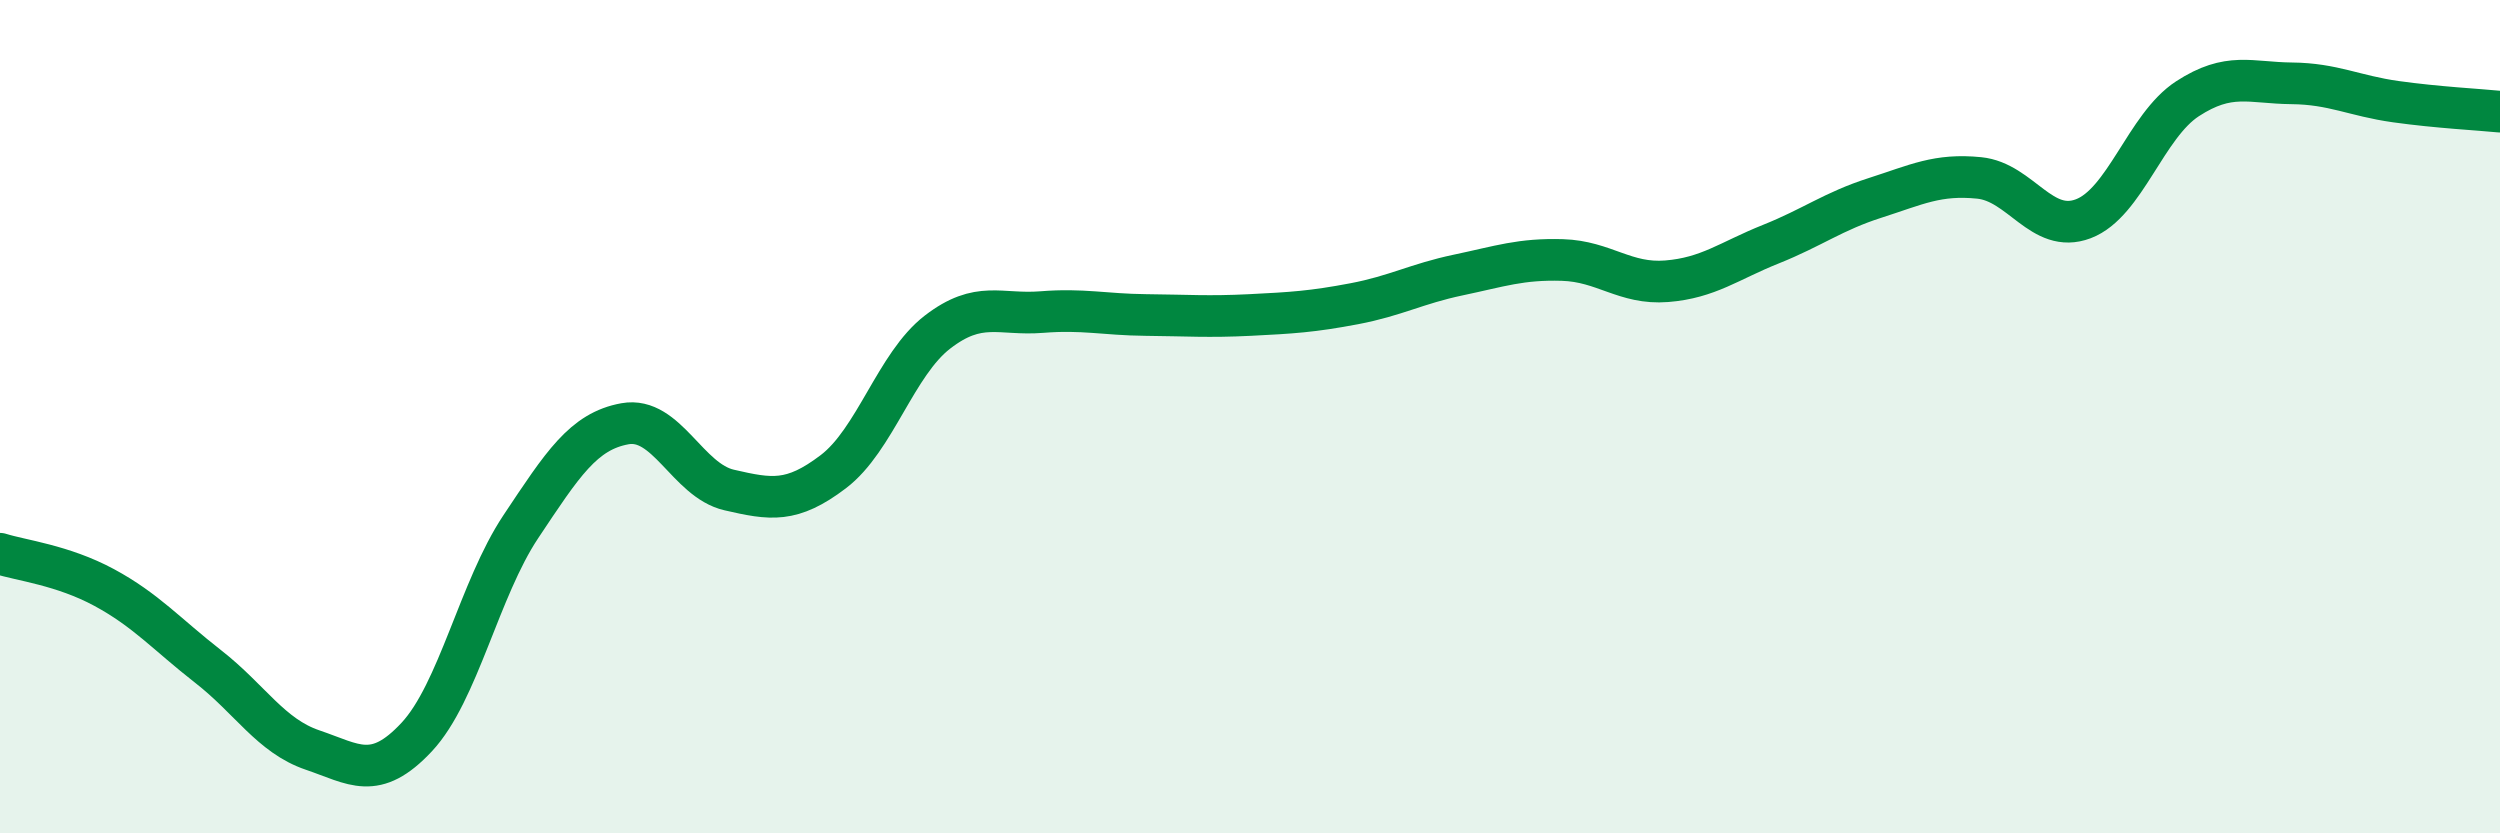
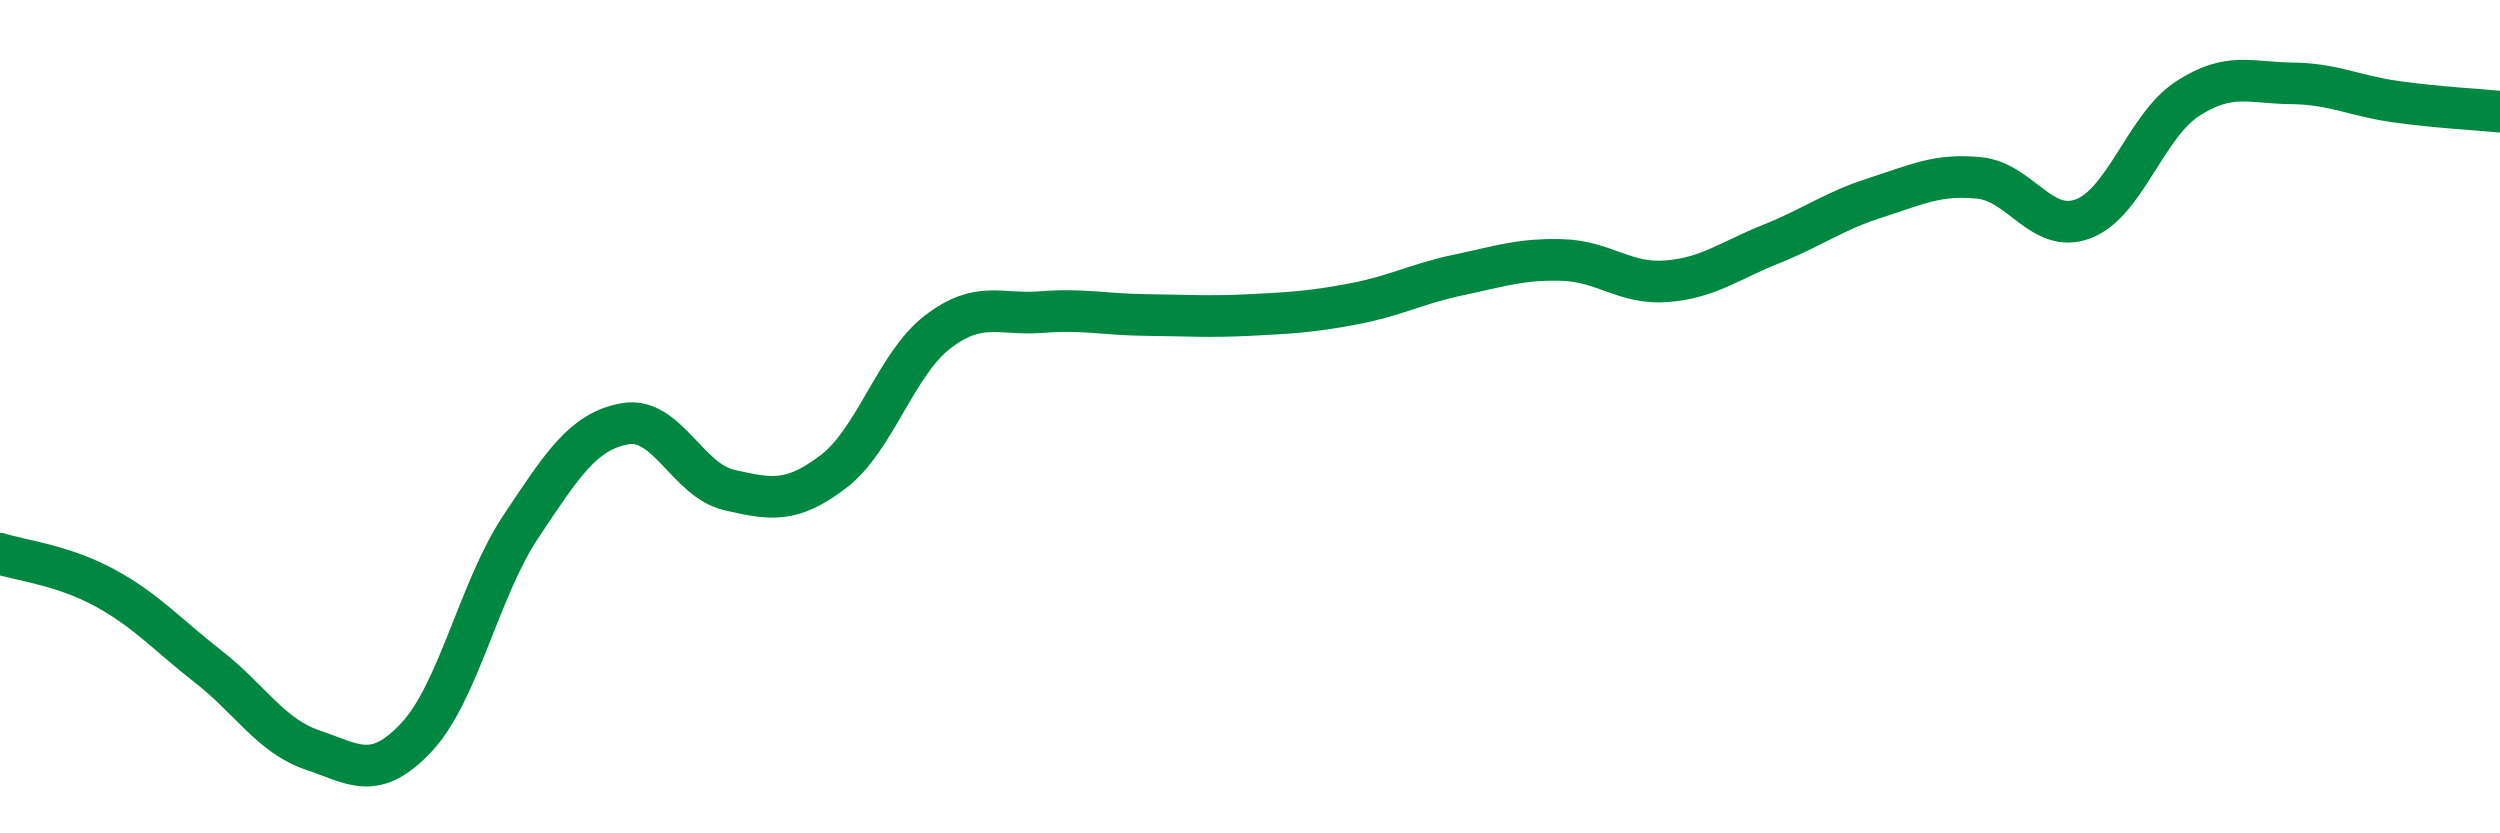
<svg xmlns="http://www.w3.org/2000/svg" width="60" height="20" viewBox="0 0 60 20">
-   <path d="M 0,13.29 C 0.5,13.45 1.5,13.56 2.5,14.1 C 3.5,14.64 4,15.22 5,16 C 6,16.78 6.5,17.66 7.5,18 C 8.5,18.34 9,18.76 10,17.69 C 11,16.62 11.5,14.14 12.5,12.64 C 13.5,11.14 14,10.35 15,10.17 C 16,9.99 16.5,11.53 17.5,11.76 C 18.5,11.99 19,12.08 20,11.32 C 21,10.56 21.5,8.74 22.5,7.97 C 23.5,7.2 24,7.57 25,7.49 C 26,7.41 26.5,7.55 27.5,7.56 C 28.5,7.57 29,7.61 30,7.56 C 31,7.51 31.5,7.48 32.5,7.29 C 33.5,7.1 34,6.81 35,6.6 C 36,6.39 36.5,6.21 37.5,6.24 C 38.5,6.27 39,6.83 40,6.75 C 41,6.67 41.5,6.26 42.5,5.86 C 43.5,5.46 44,5.07 45,4.75 C 46,4.43 46.5,4.17 47.5,4.27 C 48.5,4.37 49,5.63 50,5.25 C 51,4.87 51.5,3.02 52.5,2.37 C 53.5,1.72 54,1.99 55,2 C 56,2.01 56.5,2.3 57.5,2.44 C 58.5,2.58 59.5,2.63 60,2.68L60 20L0 20Z" fill="#008740" opacity="0.1" stroke-linecap="round" stroke-linejoin="round" />
  <path d="M 0,13.29 C 0.5,13.45 1.5,13.56 2.5,14.1 C 3.5,14.64 4,15.22 5,16 C 6,16.78 6.5,17.66 7.5,18 C 8.5,18.34 9,18.76 10,17.69 C 11,16.62 11.5,14.14 12.5,12.64 C 13.5,11.14 14,10.35 15,10.17 C 16,9.99 16.5,11.53 17.5,11.76 C 18.5,11.99 19,12.08 20,11.32 C 21,10.56 21.5,8.74 22.5,7.97 C 23.5,7.2 24,7.57 25,7.49 C 26,7.41 26.5,7.55 27.5,7.56 C 28.5,7.57 29,7.61 30,7.56 C 31,7.51 31.5,7.48 32.5,7.29 C 33.5,7.1 34,6.81 35,6.6 C 36,6.39 36.5,6.21 37.5,6.24 C 38.5,6.27 39,6.83 40,6.75 C 41,6.67 41.5,6.26 42.5,5.86 C 43.5,5.46 44,5.07 45,4.75 C 46,4.43 46.5,4.17 47.5,4.27 C 48.5,4.37 49,5.63 50,5.25 C 51,4.87 51.5,3.02 52.5,2.37 C 53.5,1.72 54,1.99 55,2 C 56,2.01 56.5,2.3 57.5,2.44 C 58.5,2.58 59.5,2.63 60,2.68" stroke="#008740" stroke-width="1" fill="none" stroke-linecap="round" stroke-linejoin="round" />
</svg>